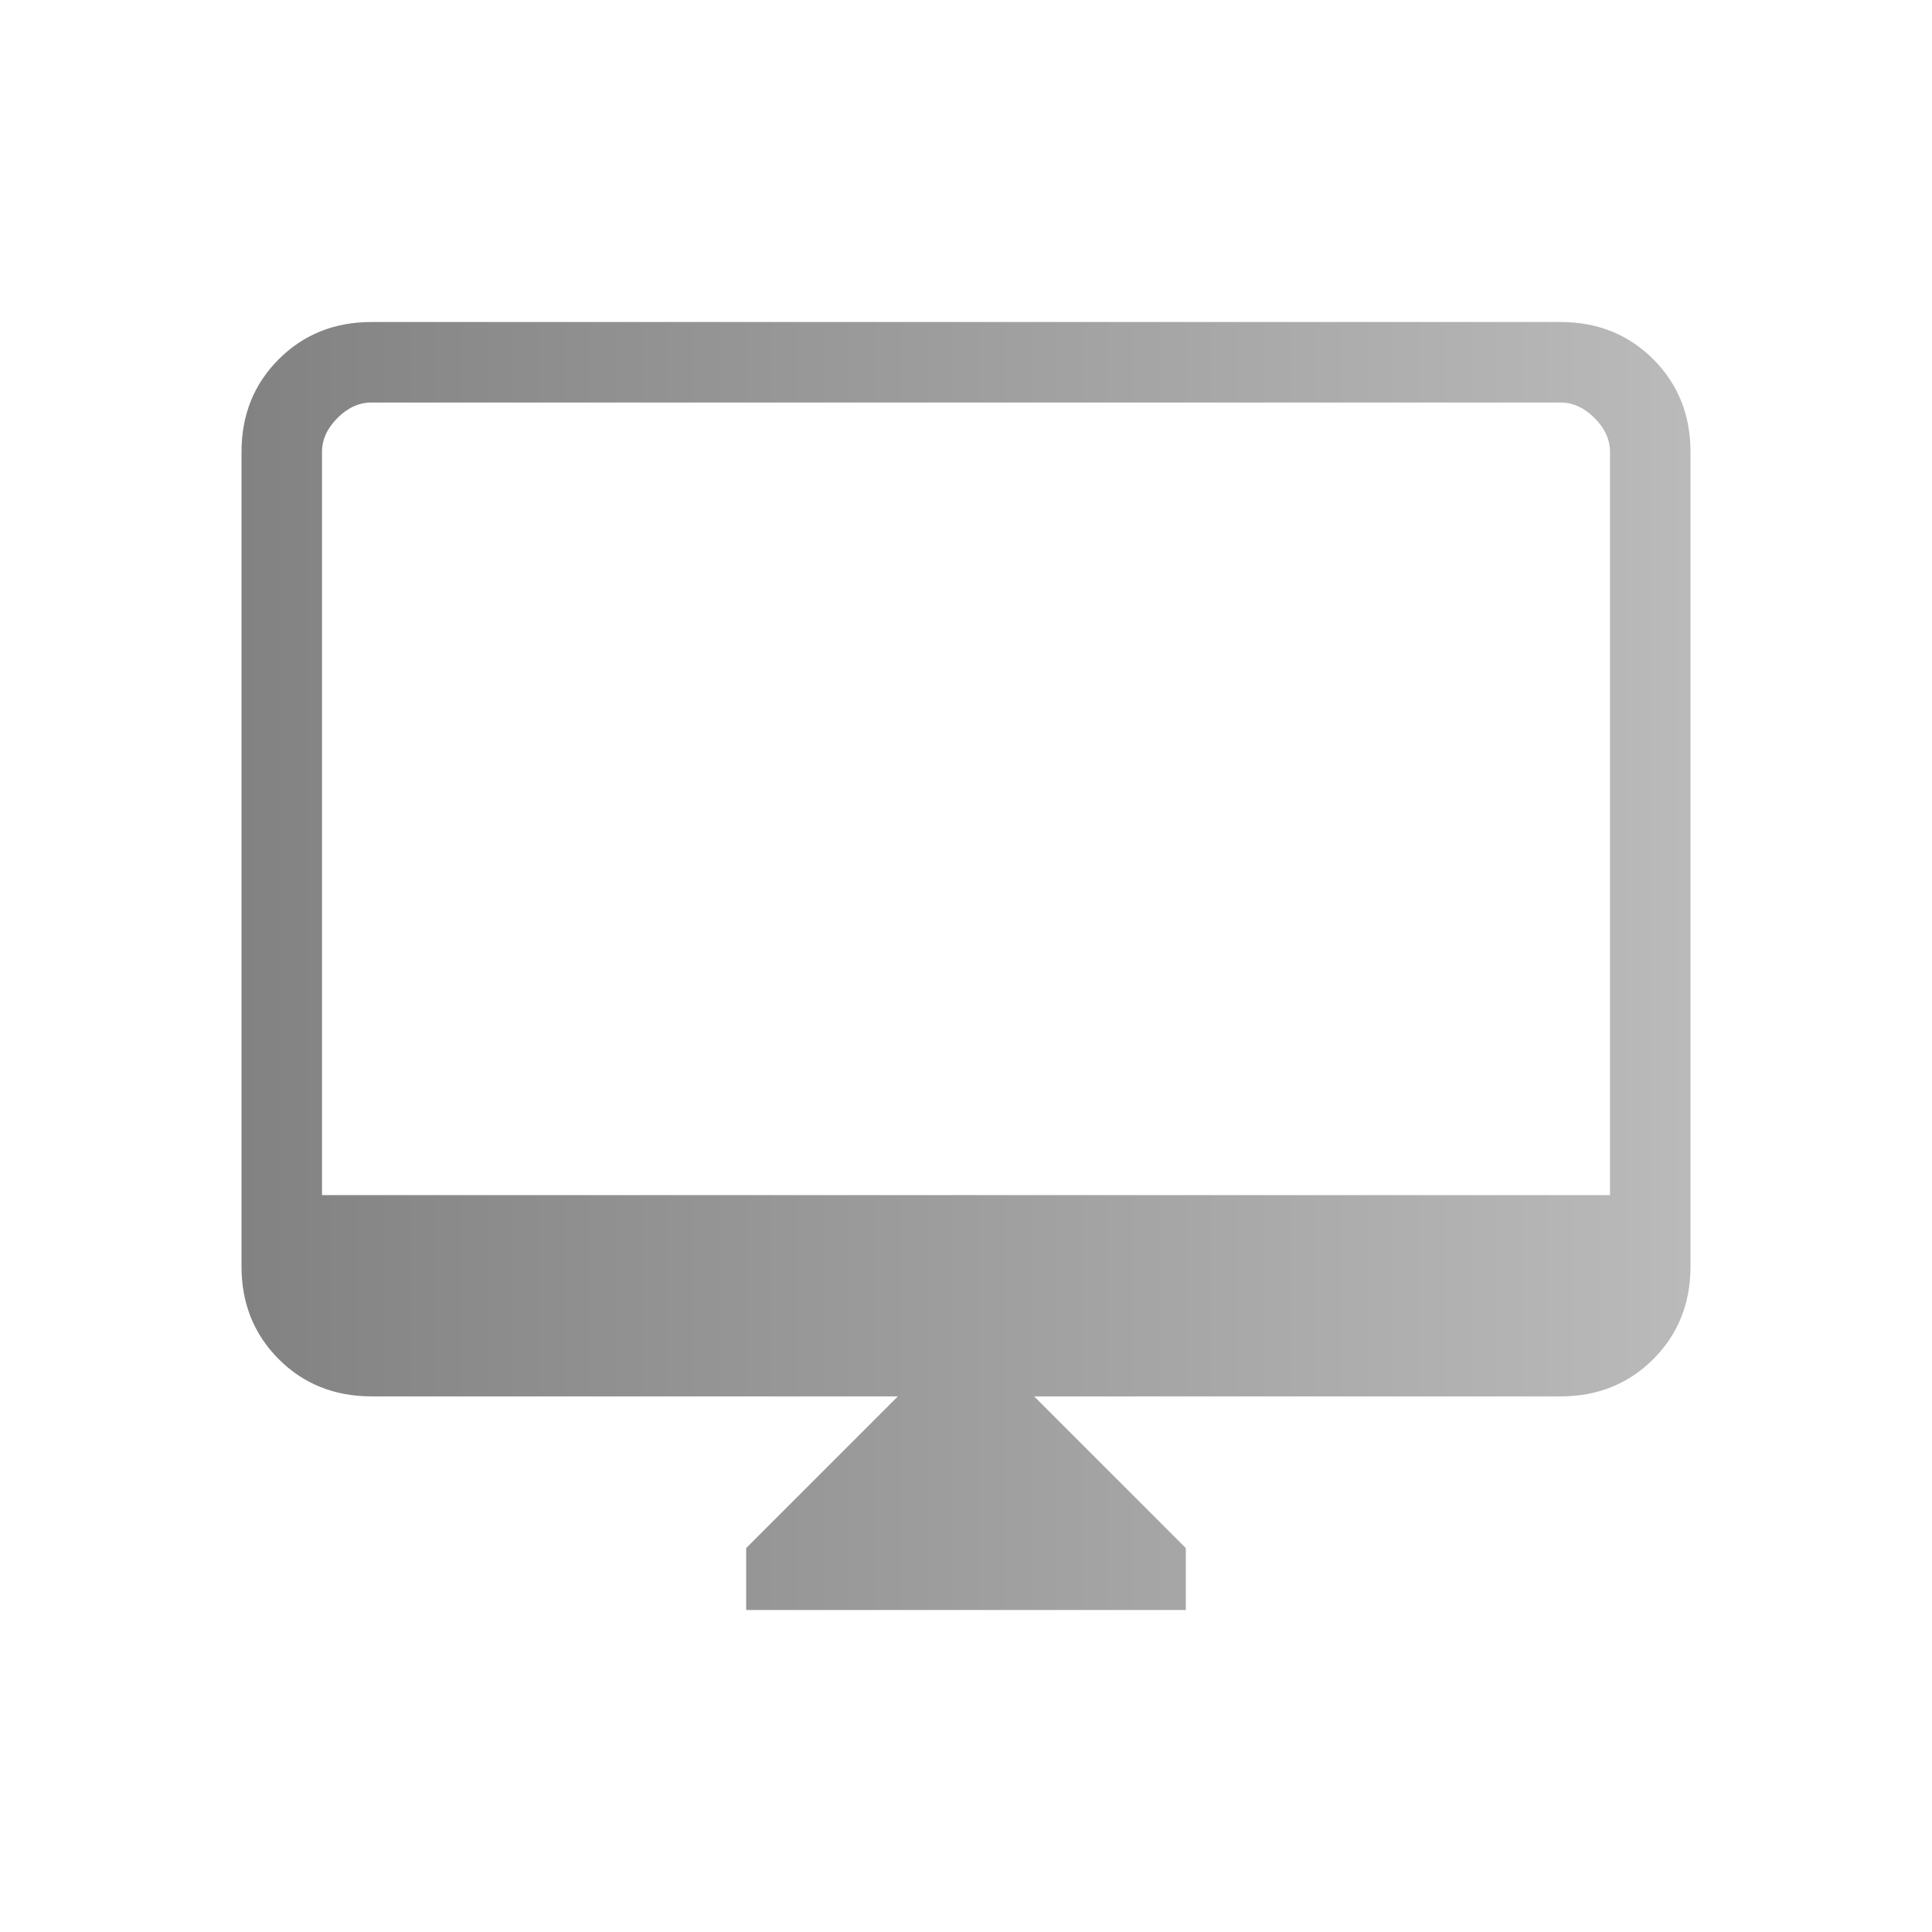
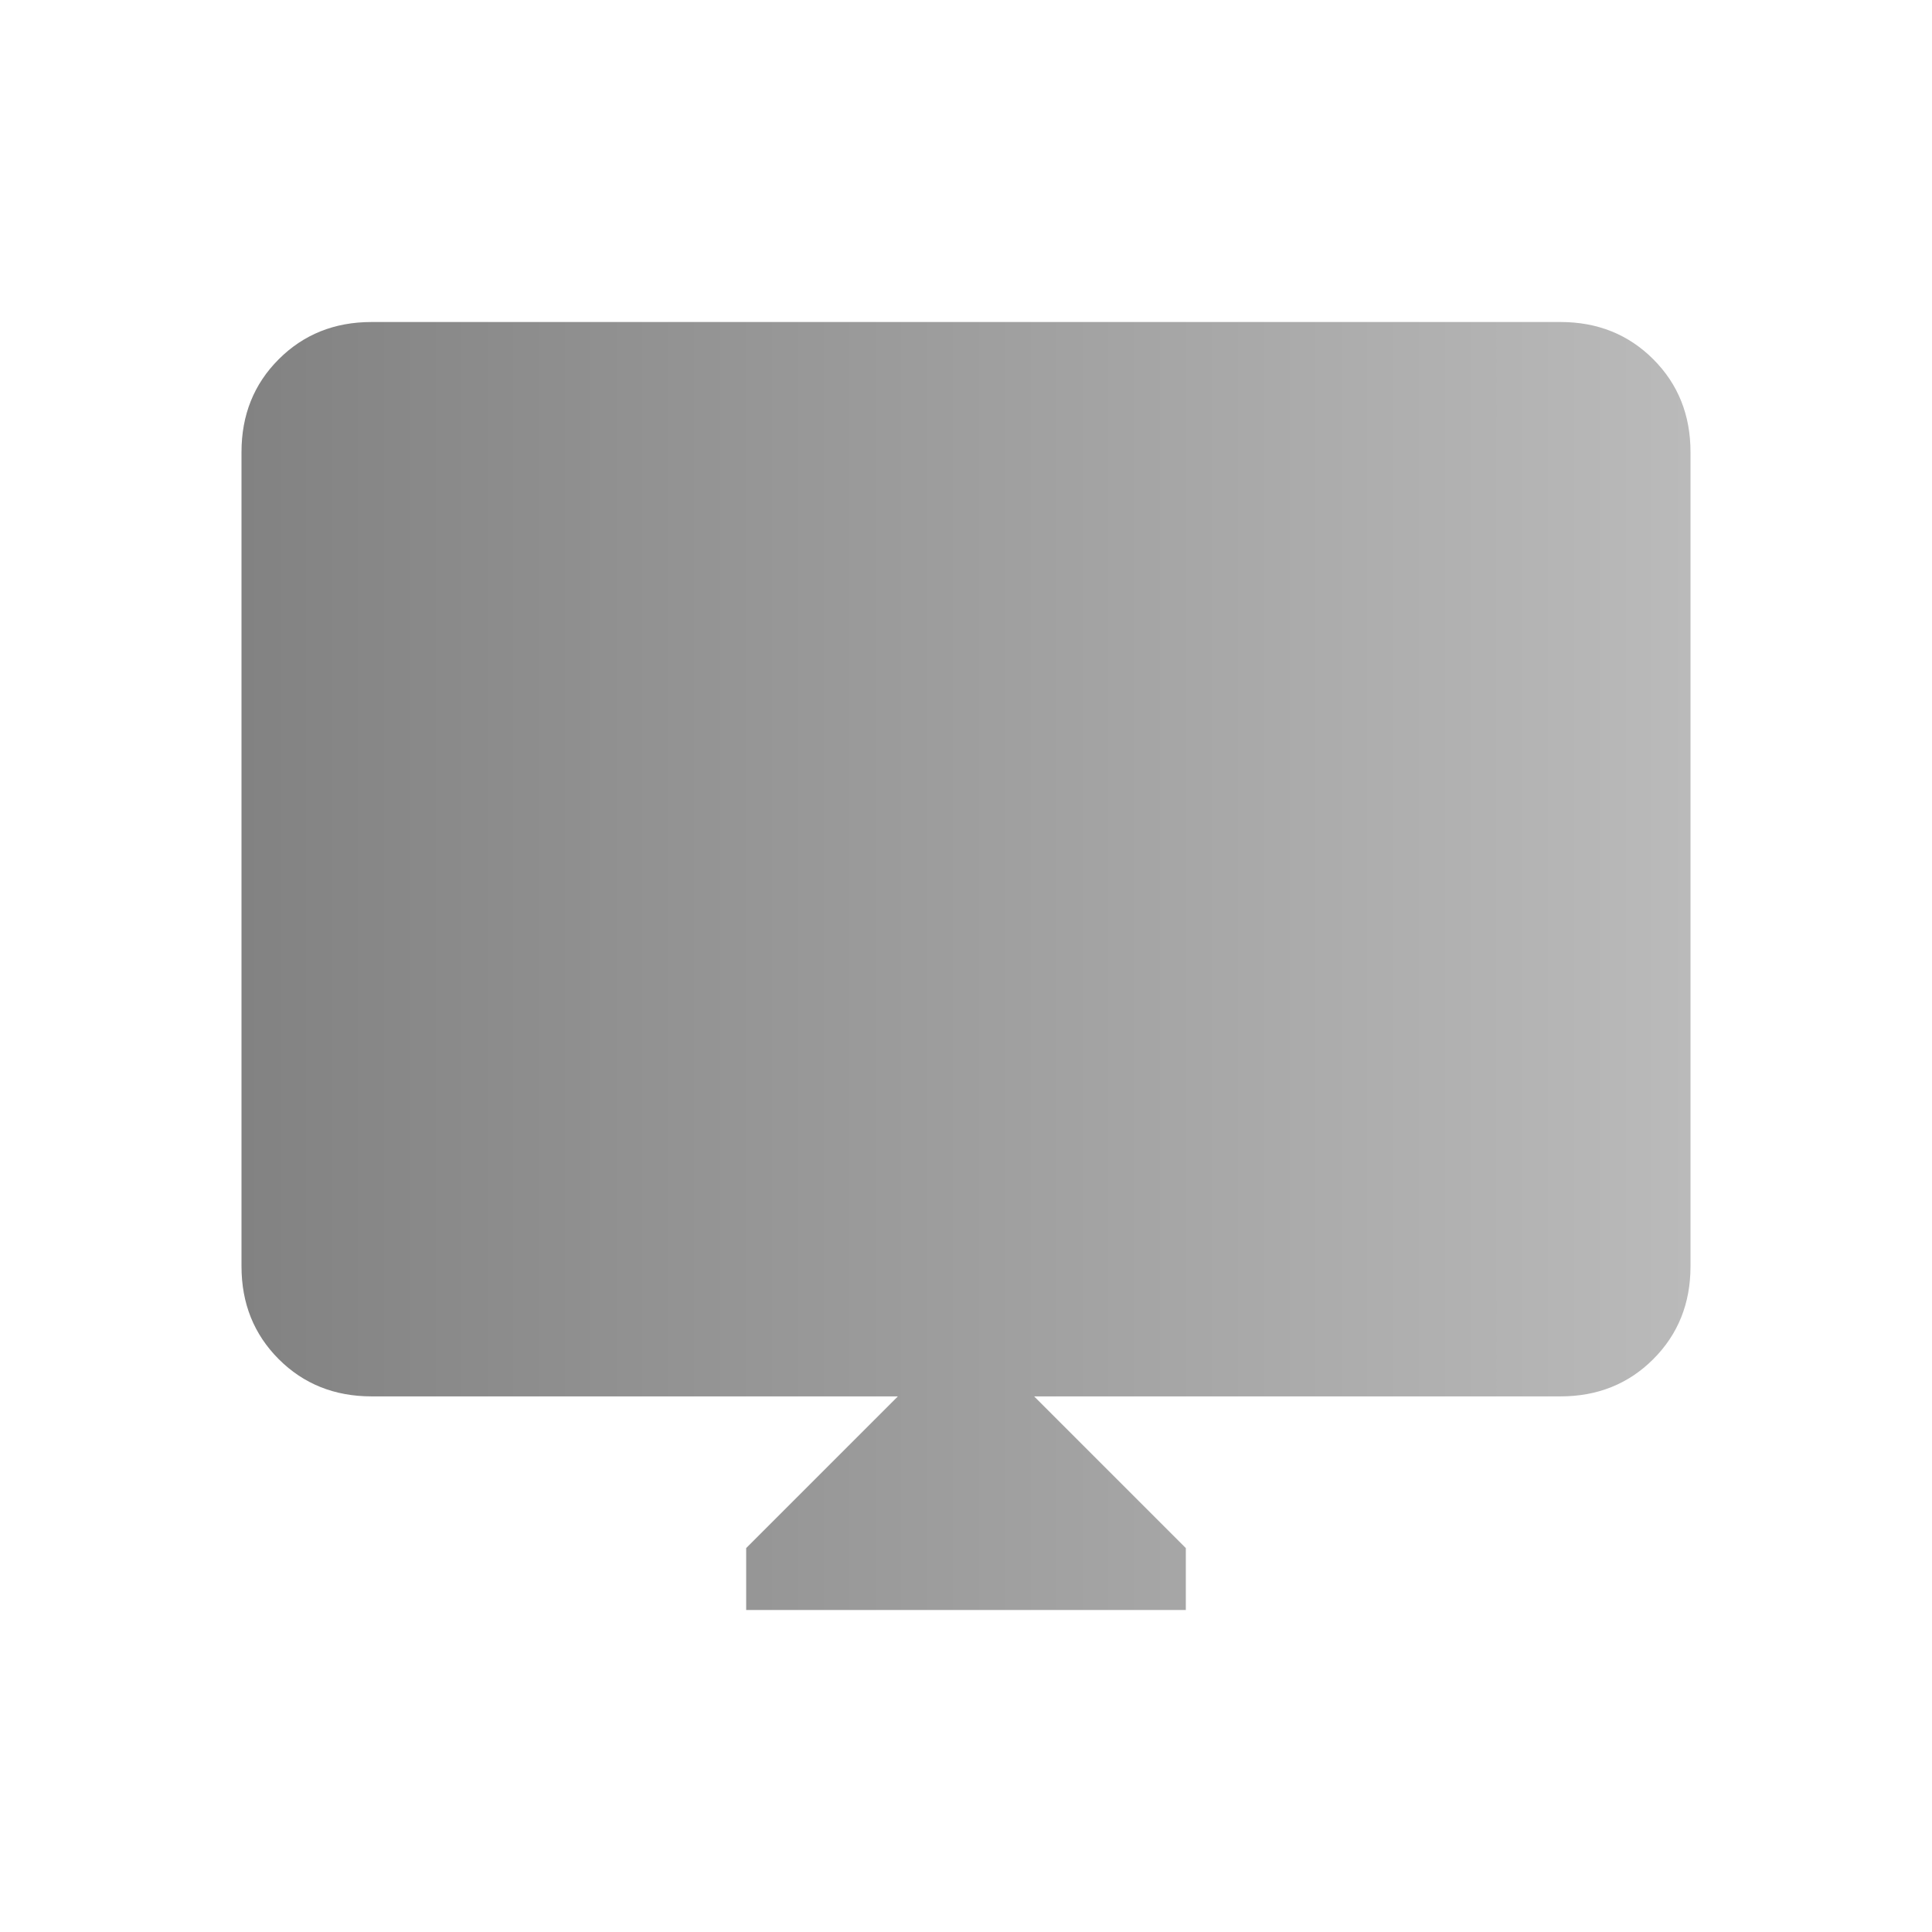
<svg xmlns="http://www.w3.org/2000/svg" width="128" height="128" fill="none">
-   <path fill="url(#a)" d="M49.436 106.667v-4.103l10.05-10.05h-34.87c-2.455 0-4.505-.823-6.15-2.467C16.823 88.402 16 86.353 16 83.897V29.95c0-2.455.822-4.505 2.467-6.149 1.644-1.644 3.694-2.467 6.149-2.467h78.768c2.455 0 4.505.823 6.149 2.467 1.645 1.645 2.467 3.694 2.467 6.15v53.947c0 2.456-.822 4.505-2.467 6.15-1.644 1.644-3.694 2.466-6.149 2.466h-34.87l10.05 10.051v4.103H49.436ZM21.333 79.18h85.334V29.95c0-.822-.342-1.574-1.026-2.258-.683-.683-1.436-1.025-2.257-1.025H24.616c-.821 0-1.574.341-2.257 1.025-.684.684-1.026 1.436-1.026 2.257V79.18Z" />
+   <path fill="url(#a)" d="M49.436 106.667v-4.103l10.05-10.05h-34.87c-2.455 0-4.505-.823-6.15-2.467C16.823 88.402 16 86.353 16 83.897V29.95c0-2.455.822-4.505 2.467-6.149 1.644-1.644 3.694-2.467 6.149-2.467h78.768c2.455 0 4.505.823 6.149 2.467 1.645 1.645 2.467 3.694 2.467 6.15v53.947c0 2.456-.822 4.505-2.467 6.15-1.644 1.644-3.694 2.466-6.149 2.466h-34.87l10.05 10.051v4.103H49.436ZM21.333 79.18V29.95c0-.822-.342-1.574-1.026-2.258-.683-.683-1.436-1.025-2.257-1.025H24.616c-.821 0-1.574.341-2.257 1.025-.684.684-1.026 1.436-1.026 2.257V79.18Z" />
  <defs>
    <linearGradient id="a" x1="16" x2="112" y1="64" y2="64" gradientUnits="userSpaceOnUse">
      <stop stop-color="#828282" />
      <stop offset="1" stop-color="#BABABA" />
    </linearGradient>
  </defs>
</svg>